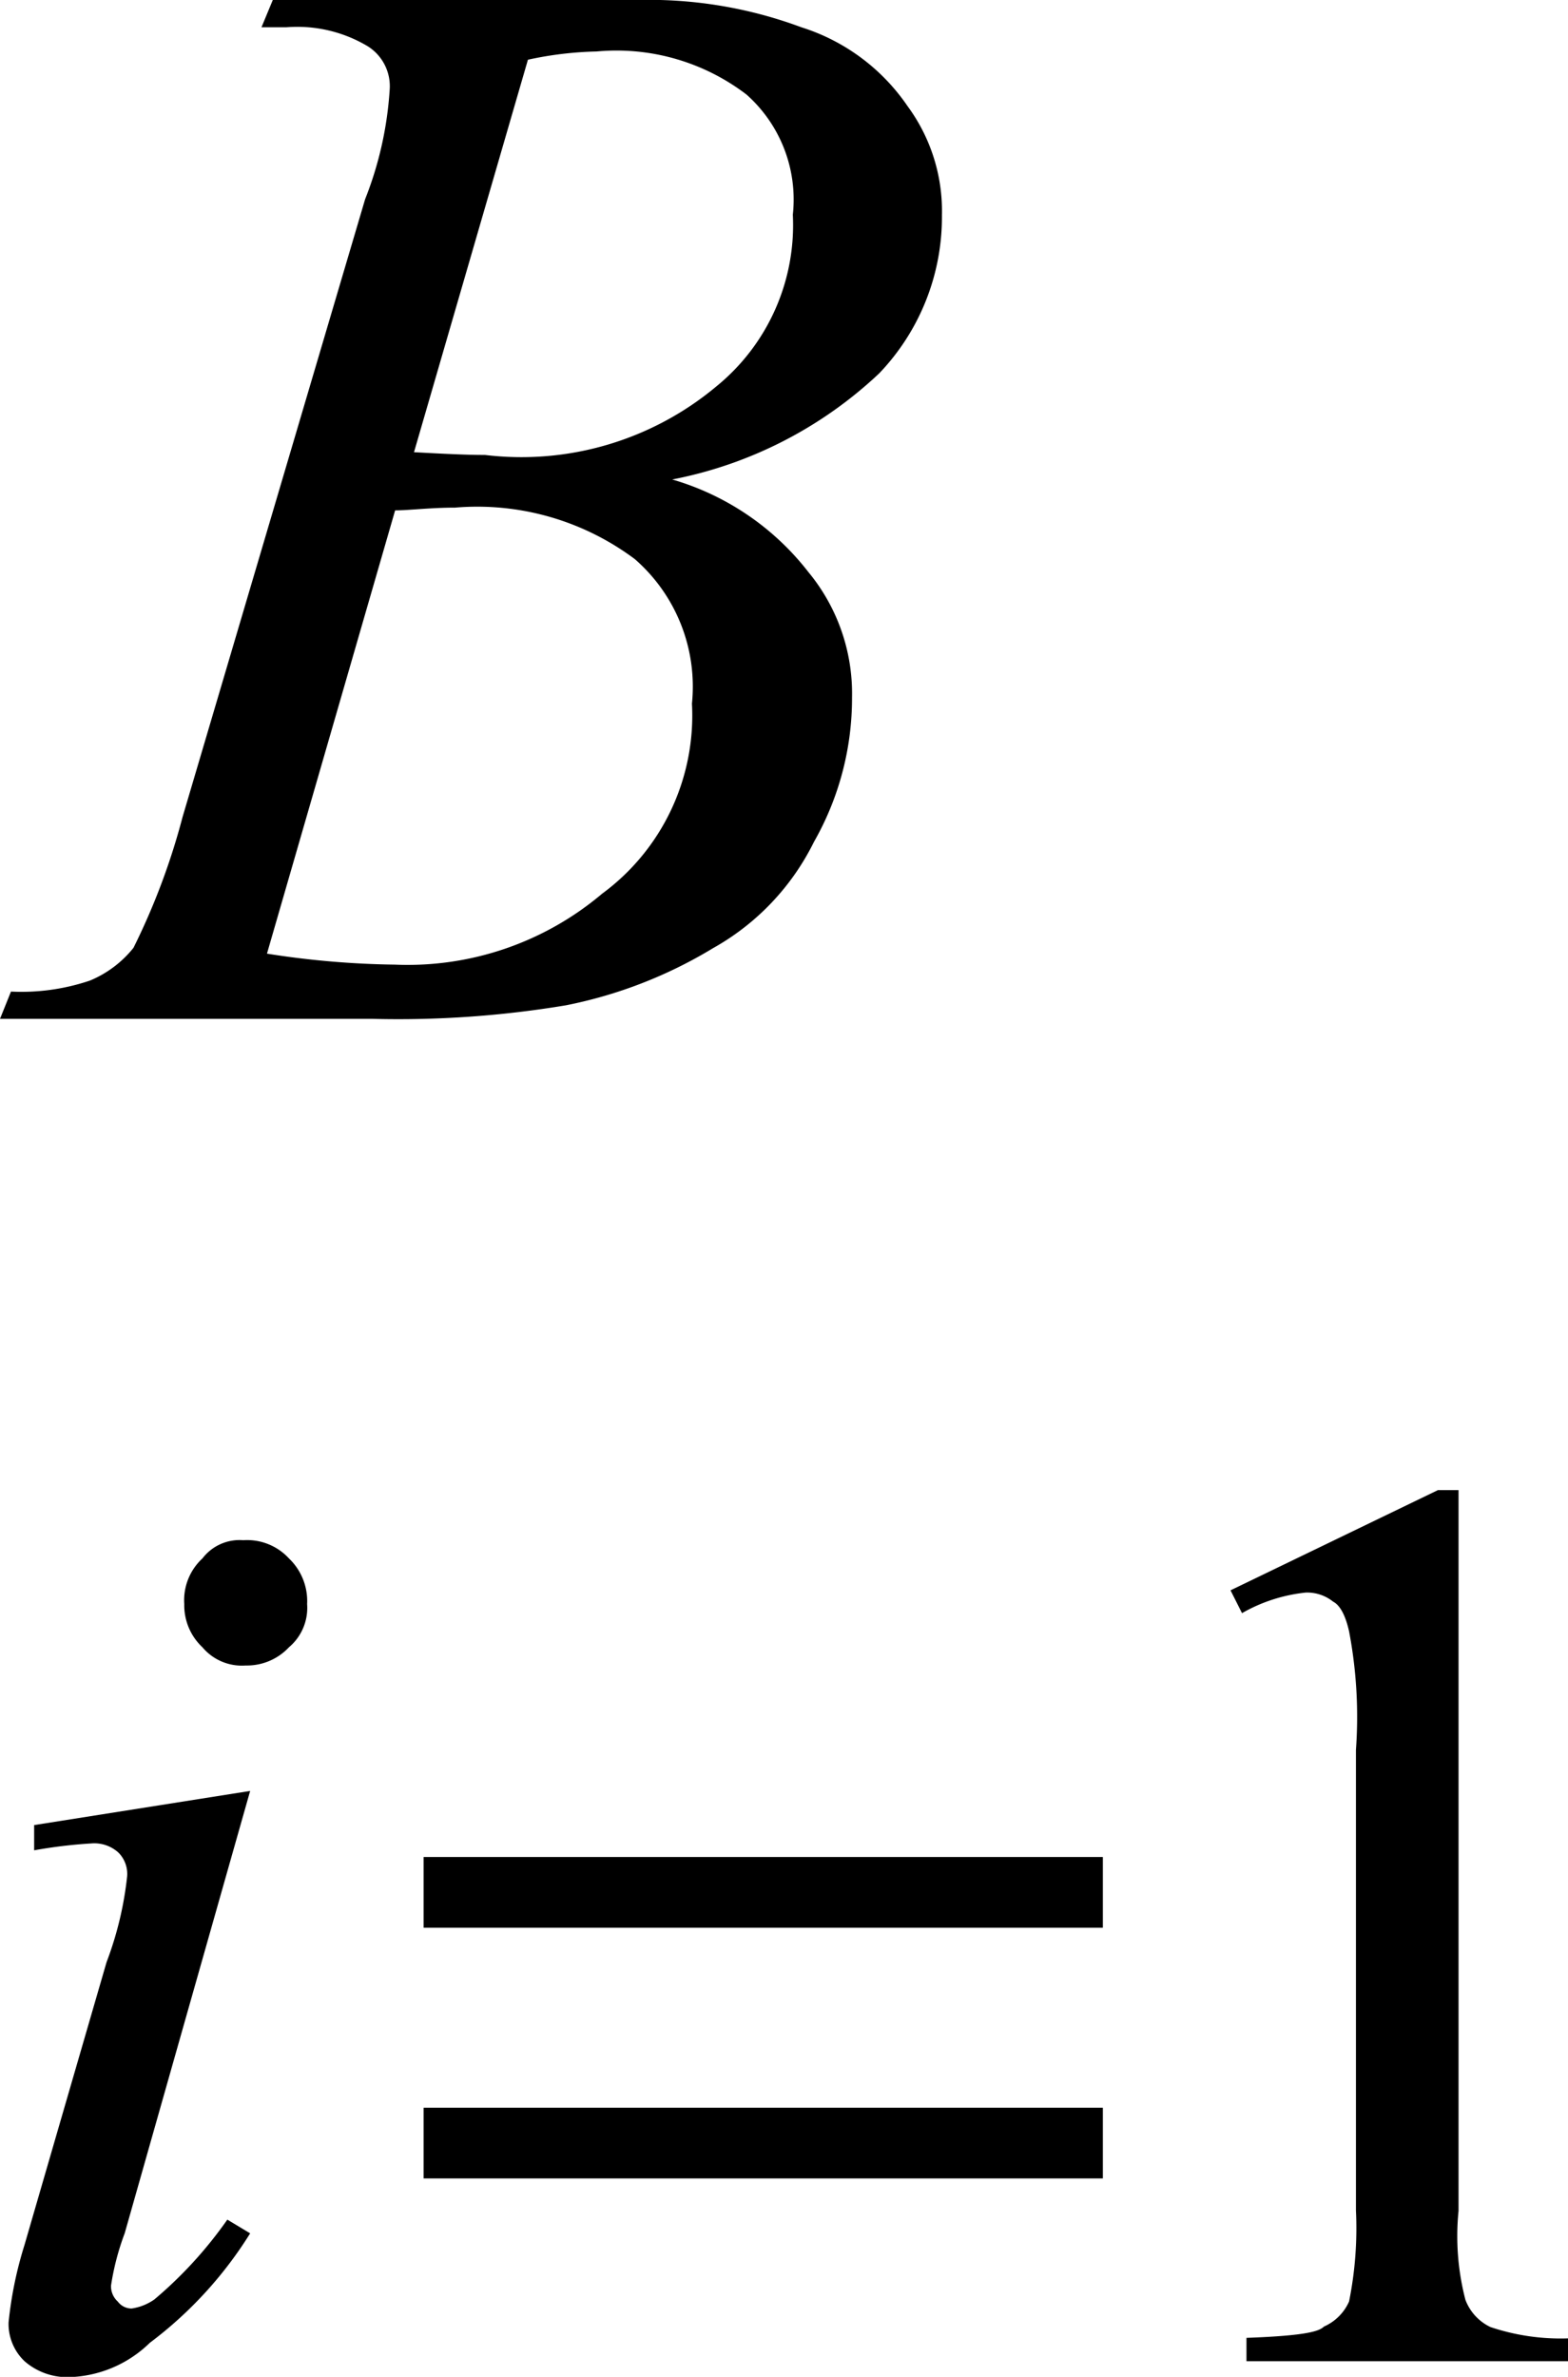
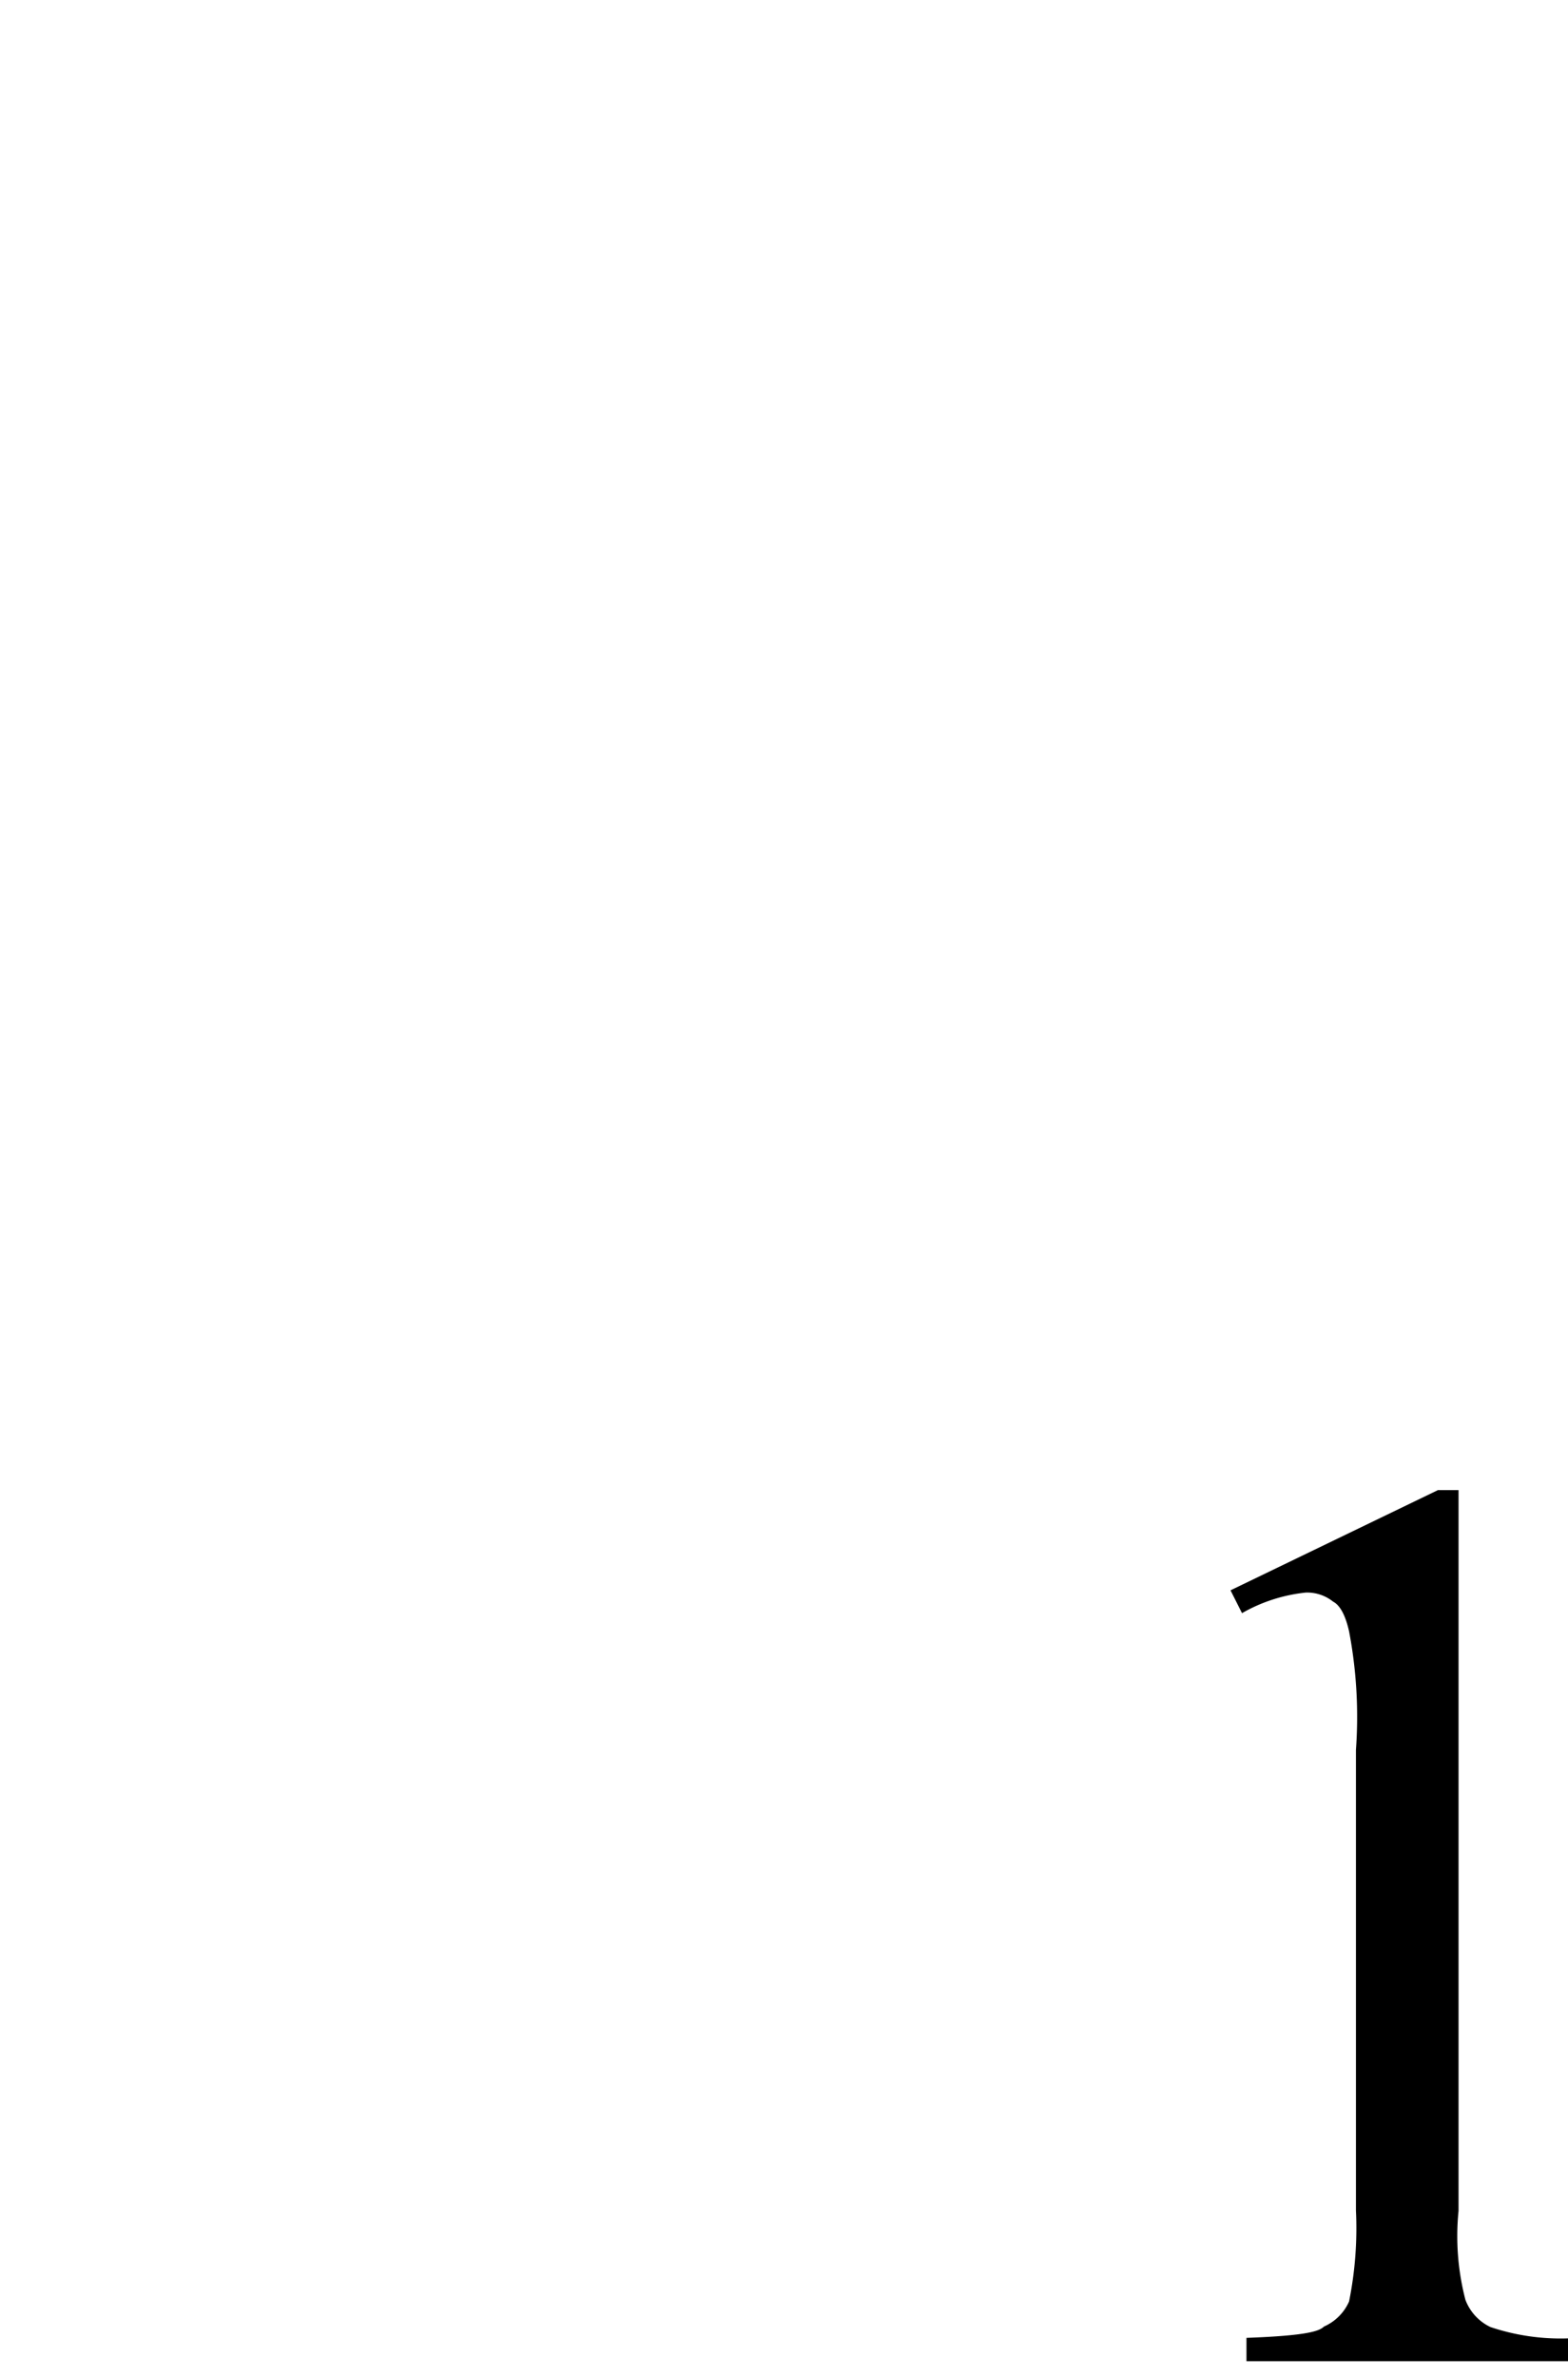
<svg xmlns="http://www.w3.org/2000/svg" width="9.139" height="13.85" viewBox="0 0 9.139 13.85">
  <g id="グループ_595" data-name="グループ 595" transform="translate(-11630.51 -590)">
-     <path id="パス_1442" data-name="パス 1442" d="M65.968,14.641l-.731,2.577a1.506,1.506,0,0,0-.08.306.121.121,0,0,0,.04.093.1.1,0,0,0,.08.04.308.308,0,0,0,.133-.053,2.428,2.428,0,0,0,.425-.465l.133.08a2.348,2.348,0,0,1-.585.638.7.7,0,0,1-.478.2.379.379,0,0,1-.252-.093.3.3,0,0,1-.093-.226,2.262,2.262,0,0,1,.093-.452l.478-1.647a2.012,2.012,0,0,0,.12-.5A.176.176,0,0,0,65.2,15a.209.209,0,0,0-.159-.053,2.831,2.831,0,0,0-.332.04V14.84Zm-.04-1.461a.331.331,0,0,1,.266.106.343.343,0,0,1,.106.266.3.3,0,0,1-.106.252.335.335,0,0,1-.252.106.3.3,0,0,1-.252-.106.335.335,0,0,1-.106-.252.331.331,0,0,1,.106-.266A.272.272,0,0,1,65.928,13.18Z" transform="translate(11566 585.795)" />
-     <path id="パス_1443" data-name="パス 1443" d="M66.066,5.557a5.148,5.148,0,0,0,.746.064,1.755,1.755,0,0,0,1.207-.413A1.289,1.289,0,0,0,68.543,4.1a.985.985,0,0,0-.333-.842,1.533,1.533,0,0,0-1.048-.3c-.143,0-.27.016-.349.016Zm.857-2.922c.286.016.365.016.413.016a1.771,1.771,0,0,0,1.35-.4,1.212,1.212,0,0,0,.445-1,.818.818,0,0,0-.27-.7A1.248,1.248,0,0,0,67.987.3a2.073,2.073,0,0,0-.4.048ZM66.034.159,66.1,0h2.128a2.549,2.549,0,0,1,.953.159,1.176,1.176,0,0,1,.619.46A1.03,1.03,0,0,1,70,1.254a1.318,1.318,0,0,1-.365.921,2.43,2.43,0,0,1-1.207.619,1.552,1.552,0,0,1,.794.54,1.111,1.111,0,0,1,.254.73,1.691,1.691,0,0,1-.222.842,1.438,1.438,0,0,1-.588.619,2.642,2.642,0,0,1-.857.333,5.942,5.942,0,0,1-1.127.079H64.51l.064-.159a1.246,1.246,0,0,0,.46-.064.637.637,0,0,0,.254-.191,3.971,3.971,0,0,0,.286-.762l1.064-3.6a2.089,2.089,0,0,0,.143-.635A.275.275,0,0,0,66.654.27a.8.8,0,0,0-.476-.111Z" transform="translate(11566 590)" />
-     <path id="パス_1444" data-name="パス 1444" d="M70.339,16.031H66.38v.412h3.959Zm0-1.461H66.38v.412h3.959Z" transform="translate(11566.599 586.251)" />
    <path id="パス_1445" data-name="パス 1445" d="M69.92,13.544l1.209-.584h.12v4.2a1.475,1.475,0,0,0,.04.518.288.288,0,0,0,.146.159,1.285,1.285,0,0,0,.452.066v.133H70.013V17.9c.359-.013.425-.04.452-.066a.285.285,0,0,0,.146-.146,2.162,2.162,0,0,0,.04-.531V14.474a2.662,2.662,0,0,0-.04-.691c-.027-.12-.066-.159-.093-.173a.242.242,0,0,0-.159-.053.944.944,0,0,0-.372.12Z" transform="translate(11567.762 585.723)" />
  </g>
</svg>